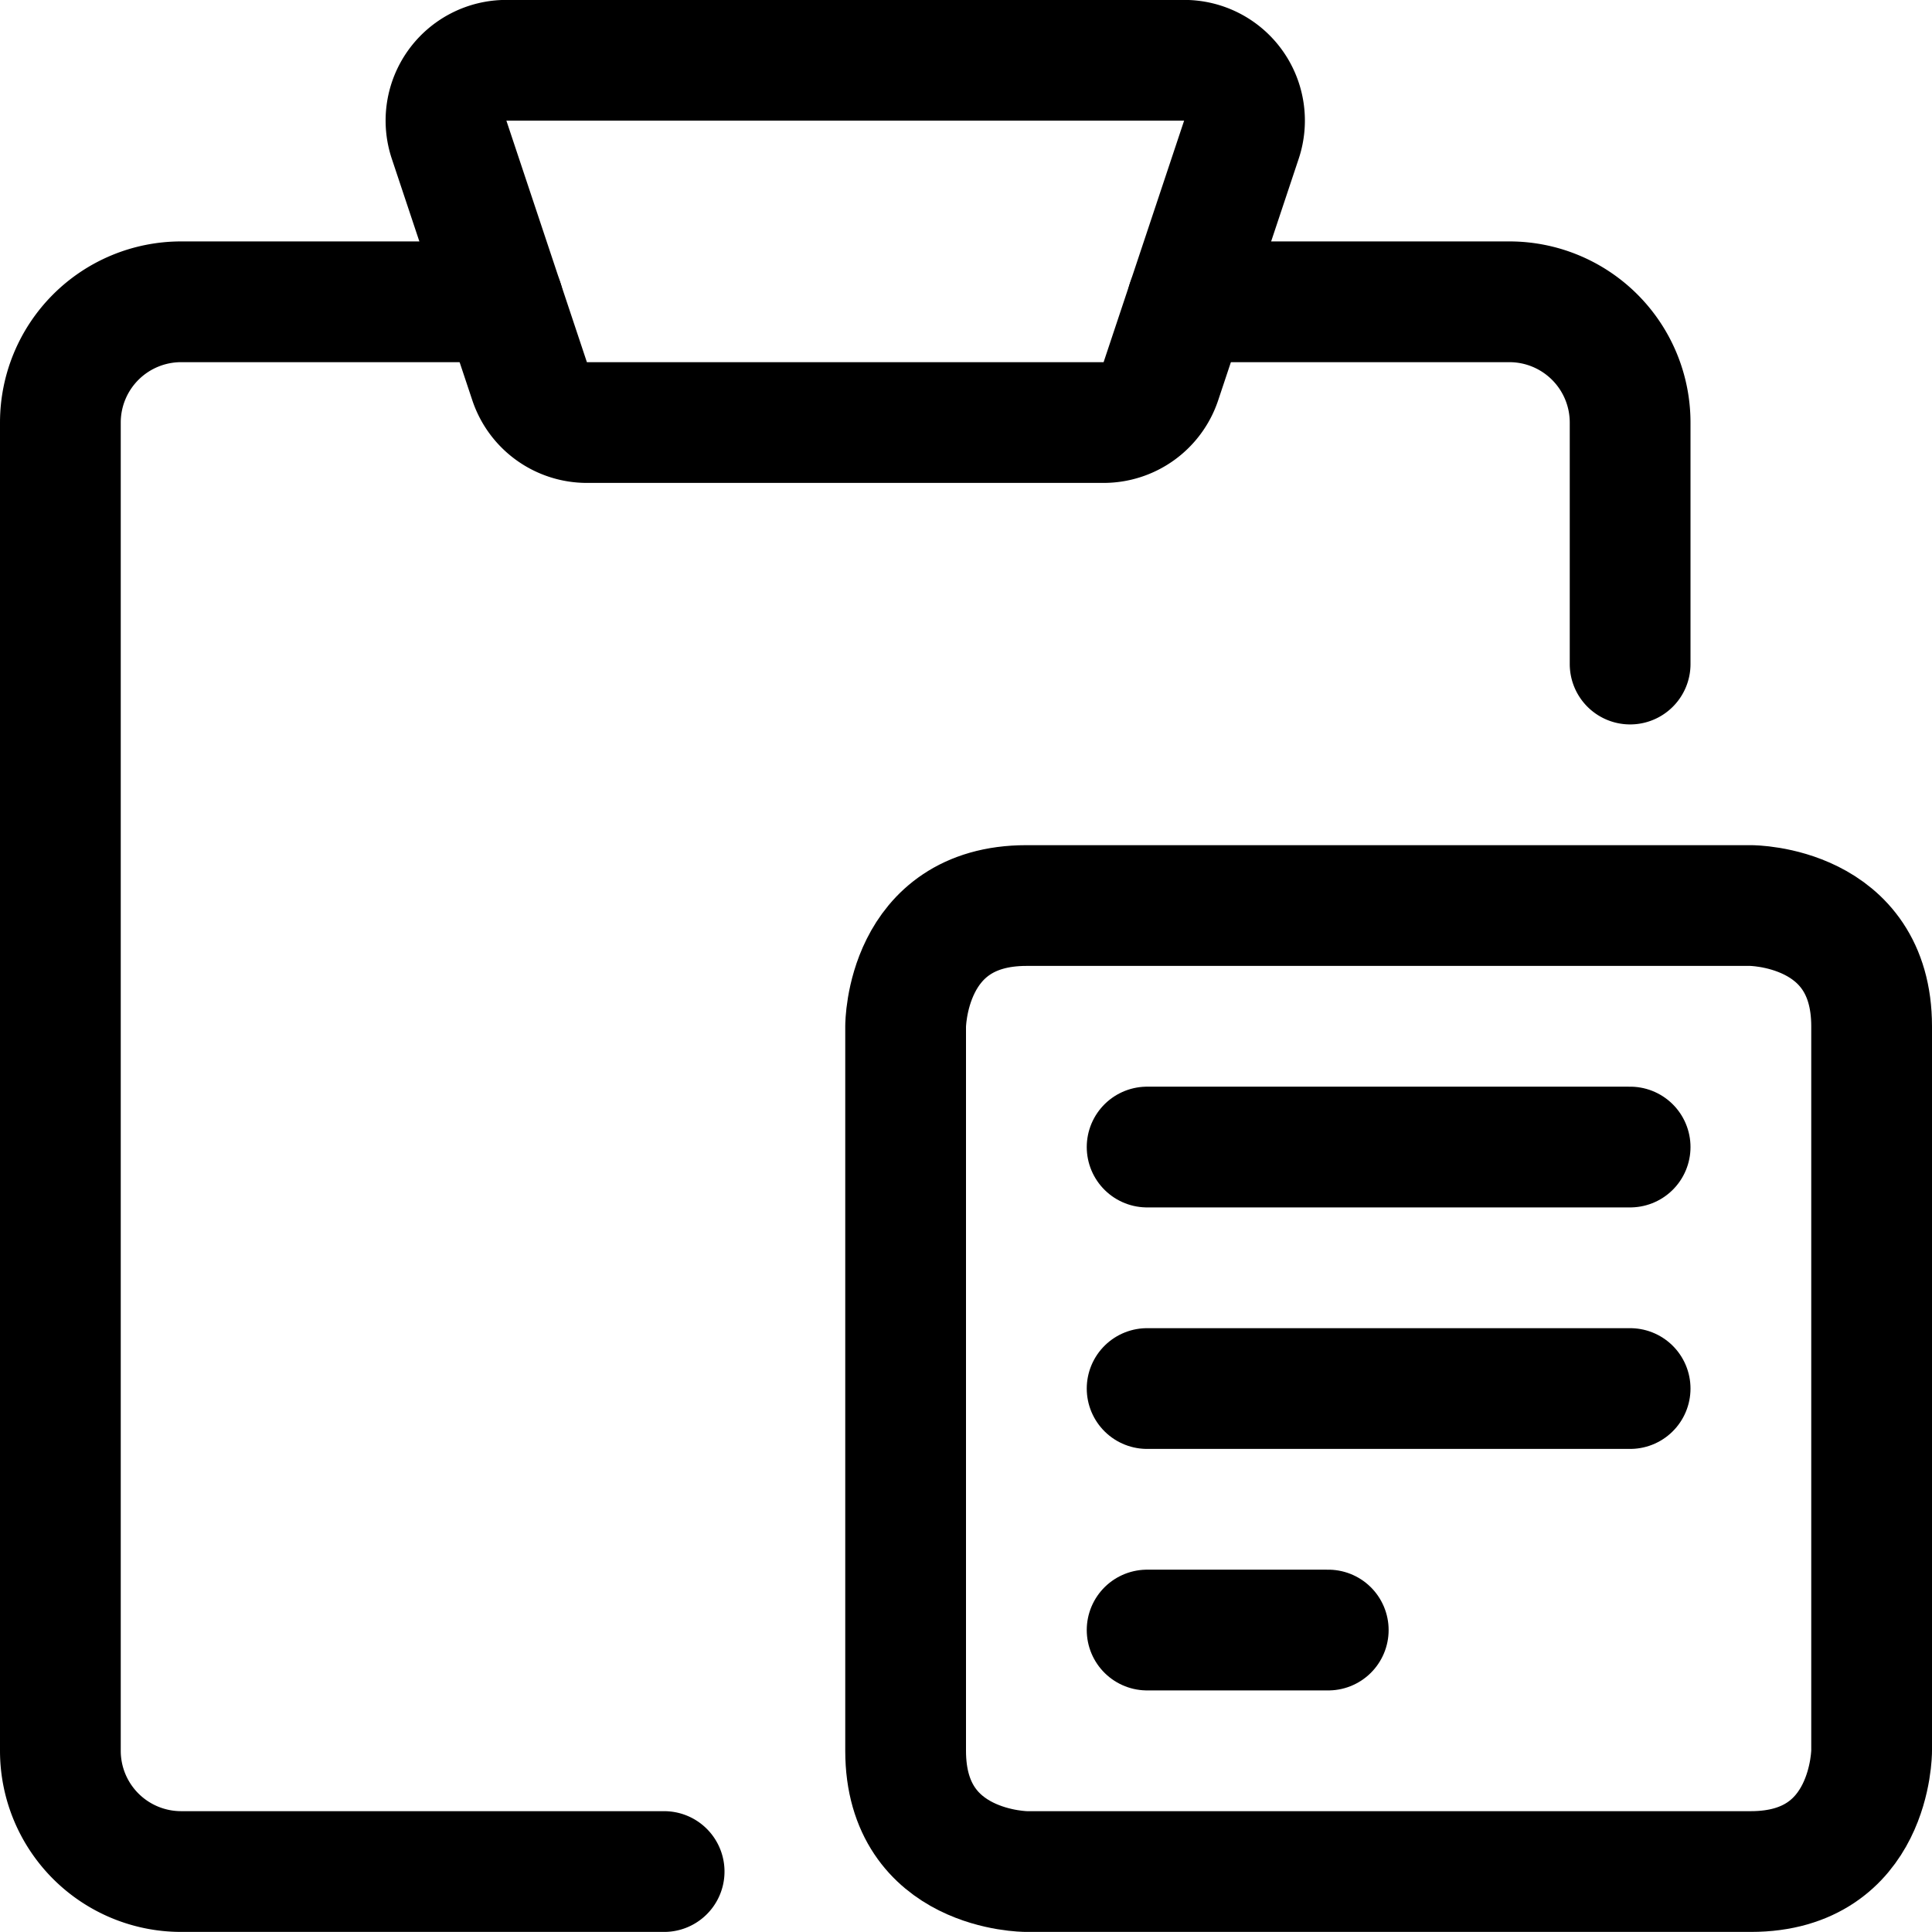
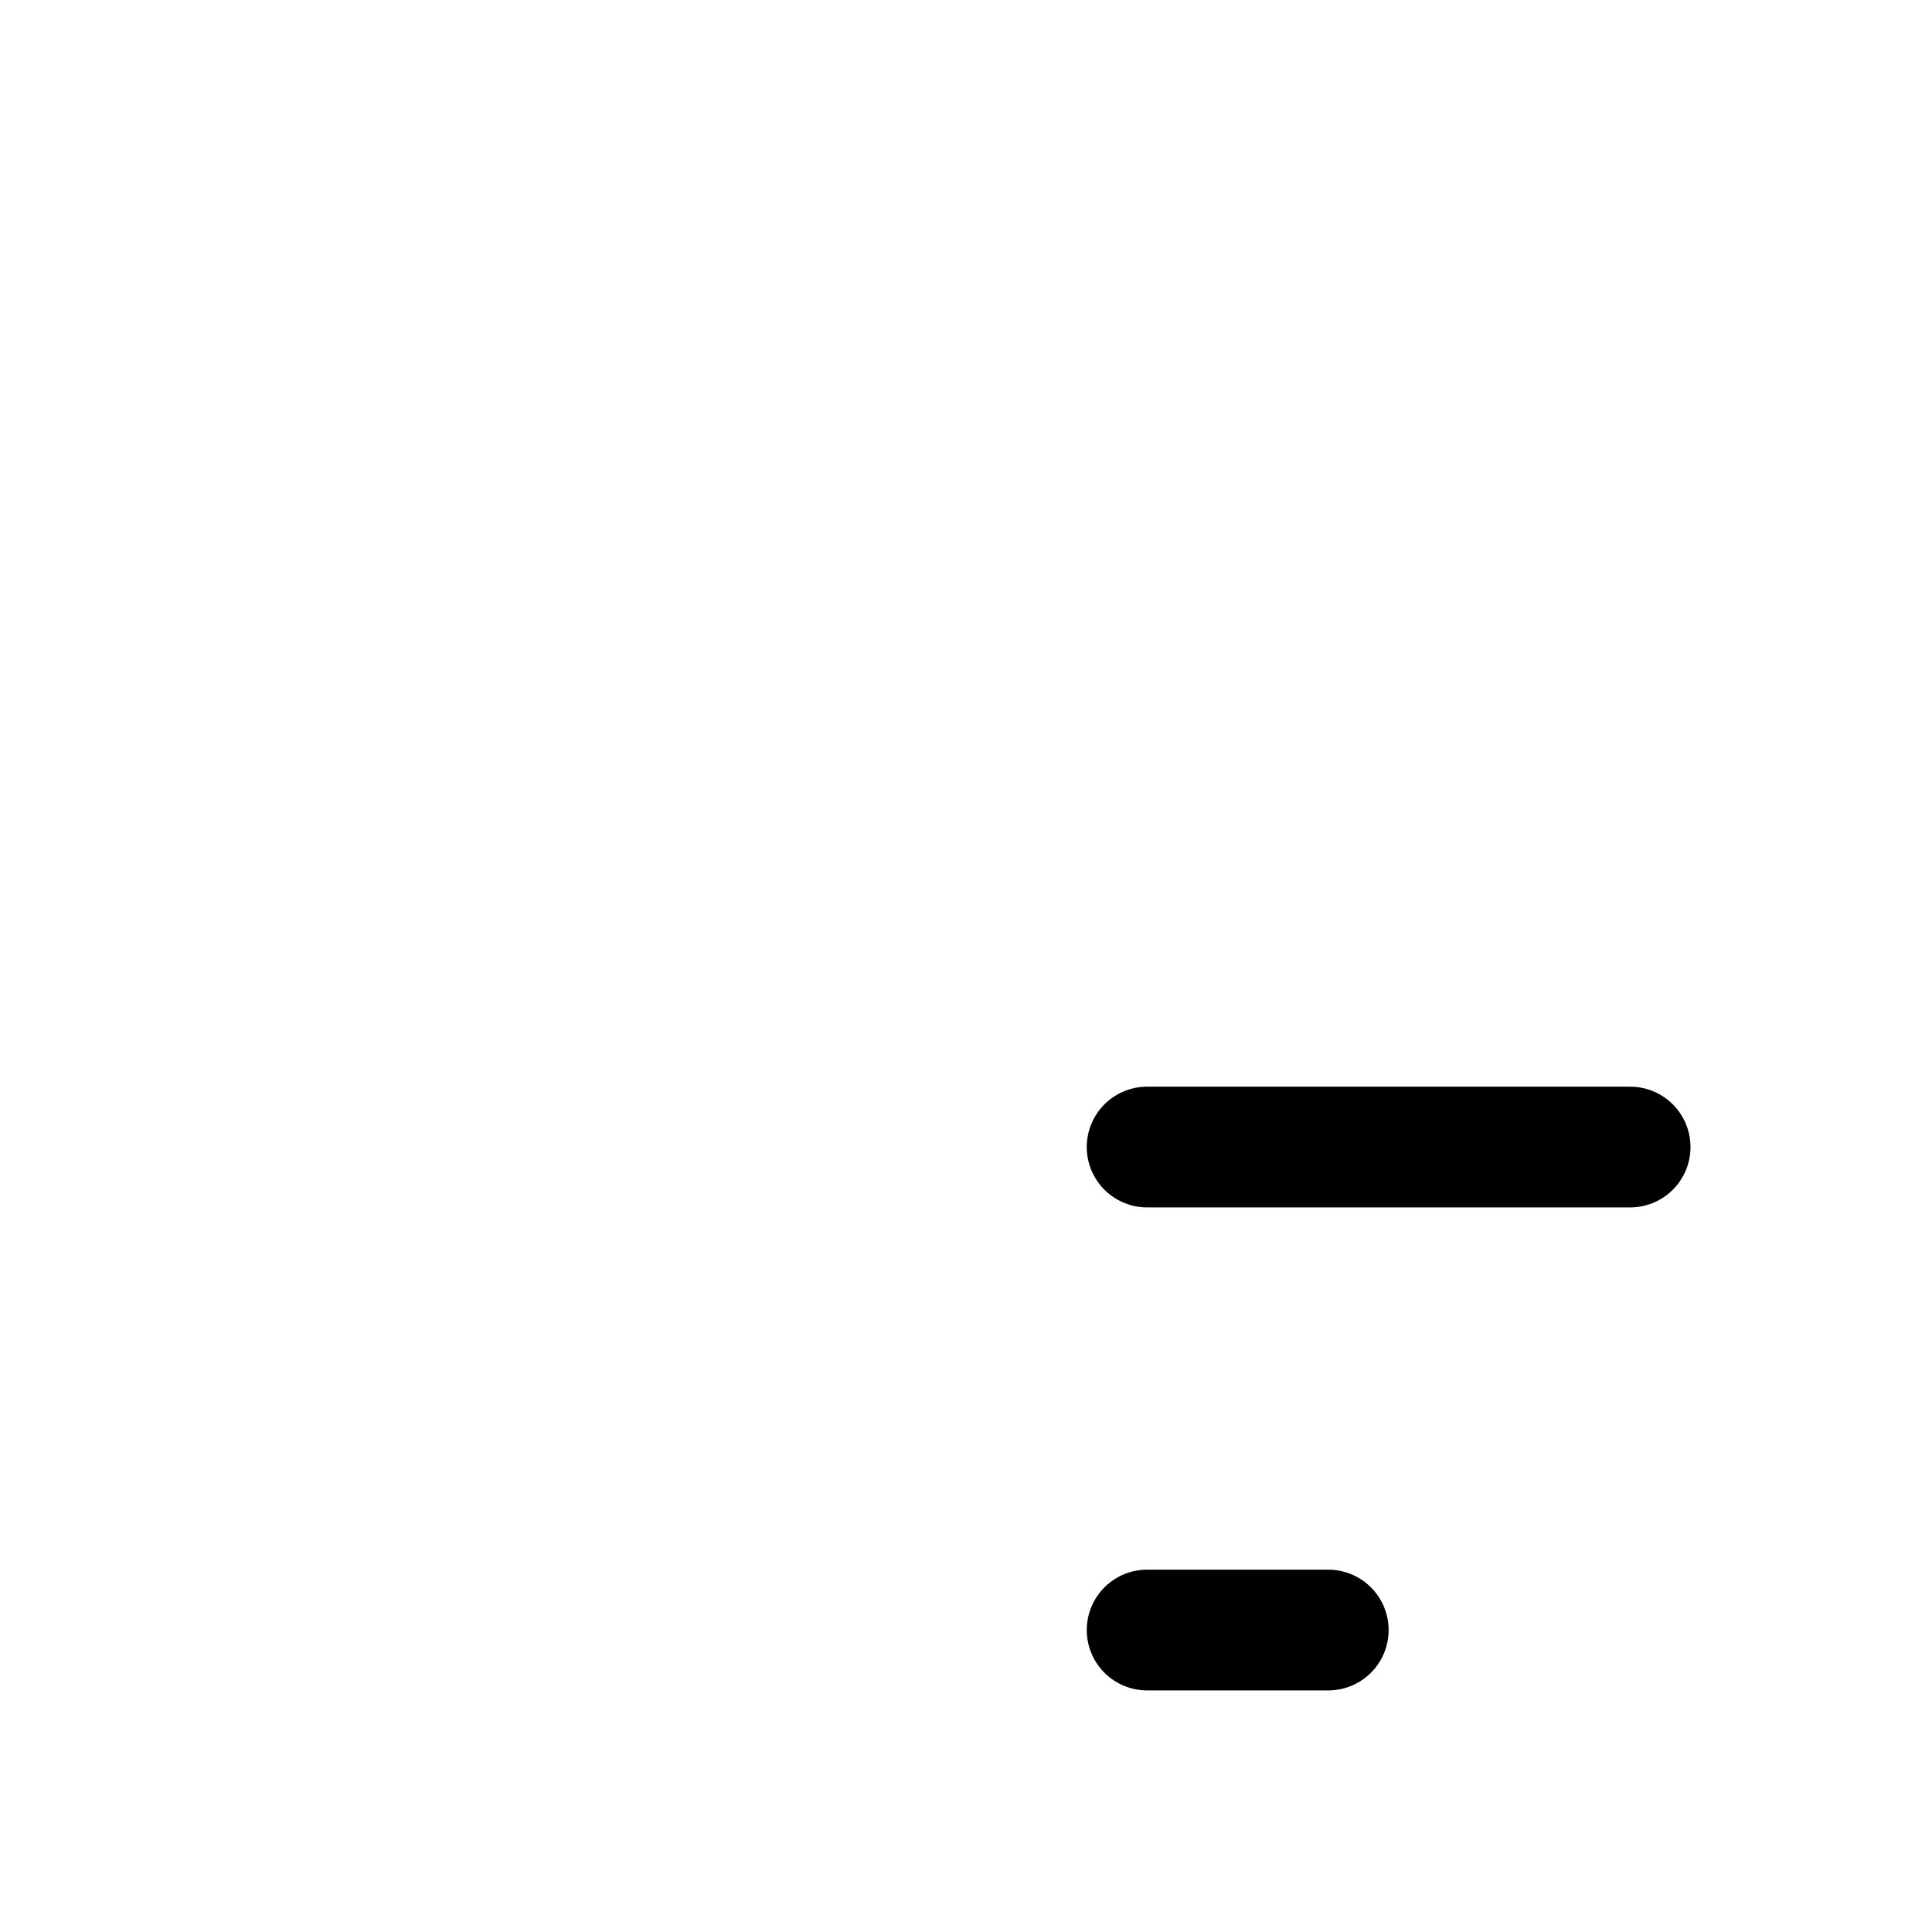
<svg xmlns="http://www.w3.org/2000/svg" viewBox="0 0 24 24" id="Copy-Paste--Streamline-Streamline--3.0.svg" height="24" width="24">
  <desc>Copy Paste Streamline Icon: https://streamlinehq.com</desc>
  <defs />
  <title>copy-paste</title>
-   <path d="M20.25 8.249v-3a1.5 1.5 0 0 0 -1.5 -1.5h-4" fill="none" stroke="#000000" stroke-linecap="round" stroke-linejoin="round" stroke-width="1.5" />
-   <path d="M6.25 3.749h-4a1.5 1.5 0 0 0 -1.5 1.5v16.5a1.5 1.5 0 0 0 1.5 1.5h6" fill="none" stroke="#000000" stroke-linecap="round" stroke-linejoin="round" stroke-width="1.5" />
-   <path d="M14.421 4.736a0.751 0.751 0 0 1 -0.712 0.513H7.291a0.751 0.751 0 0 1 -0.712 -0.513l-1 -3a0.749 0.749 0 0 1 0.712 -0.987h8.418a0.749 0.749 0 0 1 0.712 0.987Z" fill="none" stroke="#000000" stroke-linecap="round" stroke-linejoin="round" stroke-width="1.5" />
-   <path d="M12.75 11.249h9s1.5 0 1.5 1.5v9s0 1.5 -1.5 1.5h-9s-1.5 0 -1.5 -1.5v-9s0 -1.5 1.5 -1.5" fill="none" stroke="#000000" stroke-linecap="round" stroke-linejoin="round" stroke-width="1.5" />
  <path d="m14.25 14.249 6 0" fill="none" stroke="#000000" stroke-linecap="round" stroke-linejoin="round" stroke-width="1.5" />
-   <path d="m14.25 17.249 6 0" fill="none" stroke="#000000" stroke-linecap="round" stroke-linejoin="round" stroke-width="1.5" />
  <path d="m14.25 20.249 2.25 0" fill="none" stroke="#000000" stroke-linecap="round" stroke-linejoin="round" stroke-width="1.5" />
</svg>